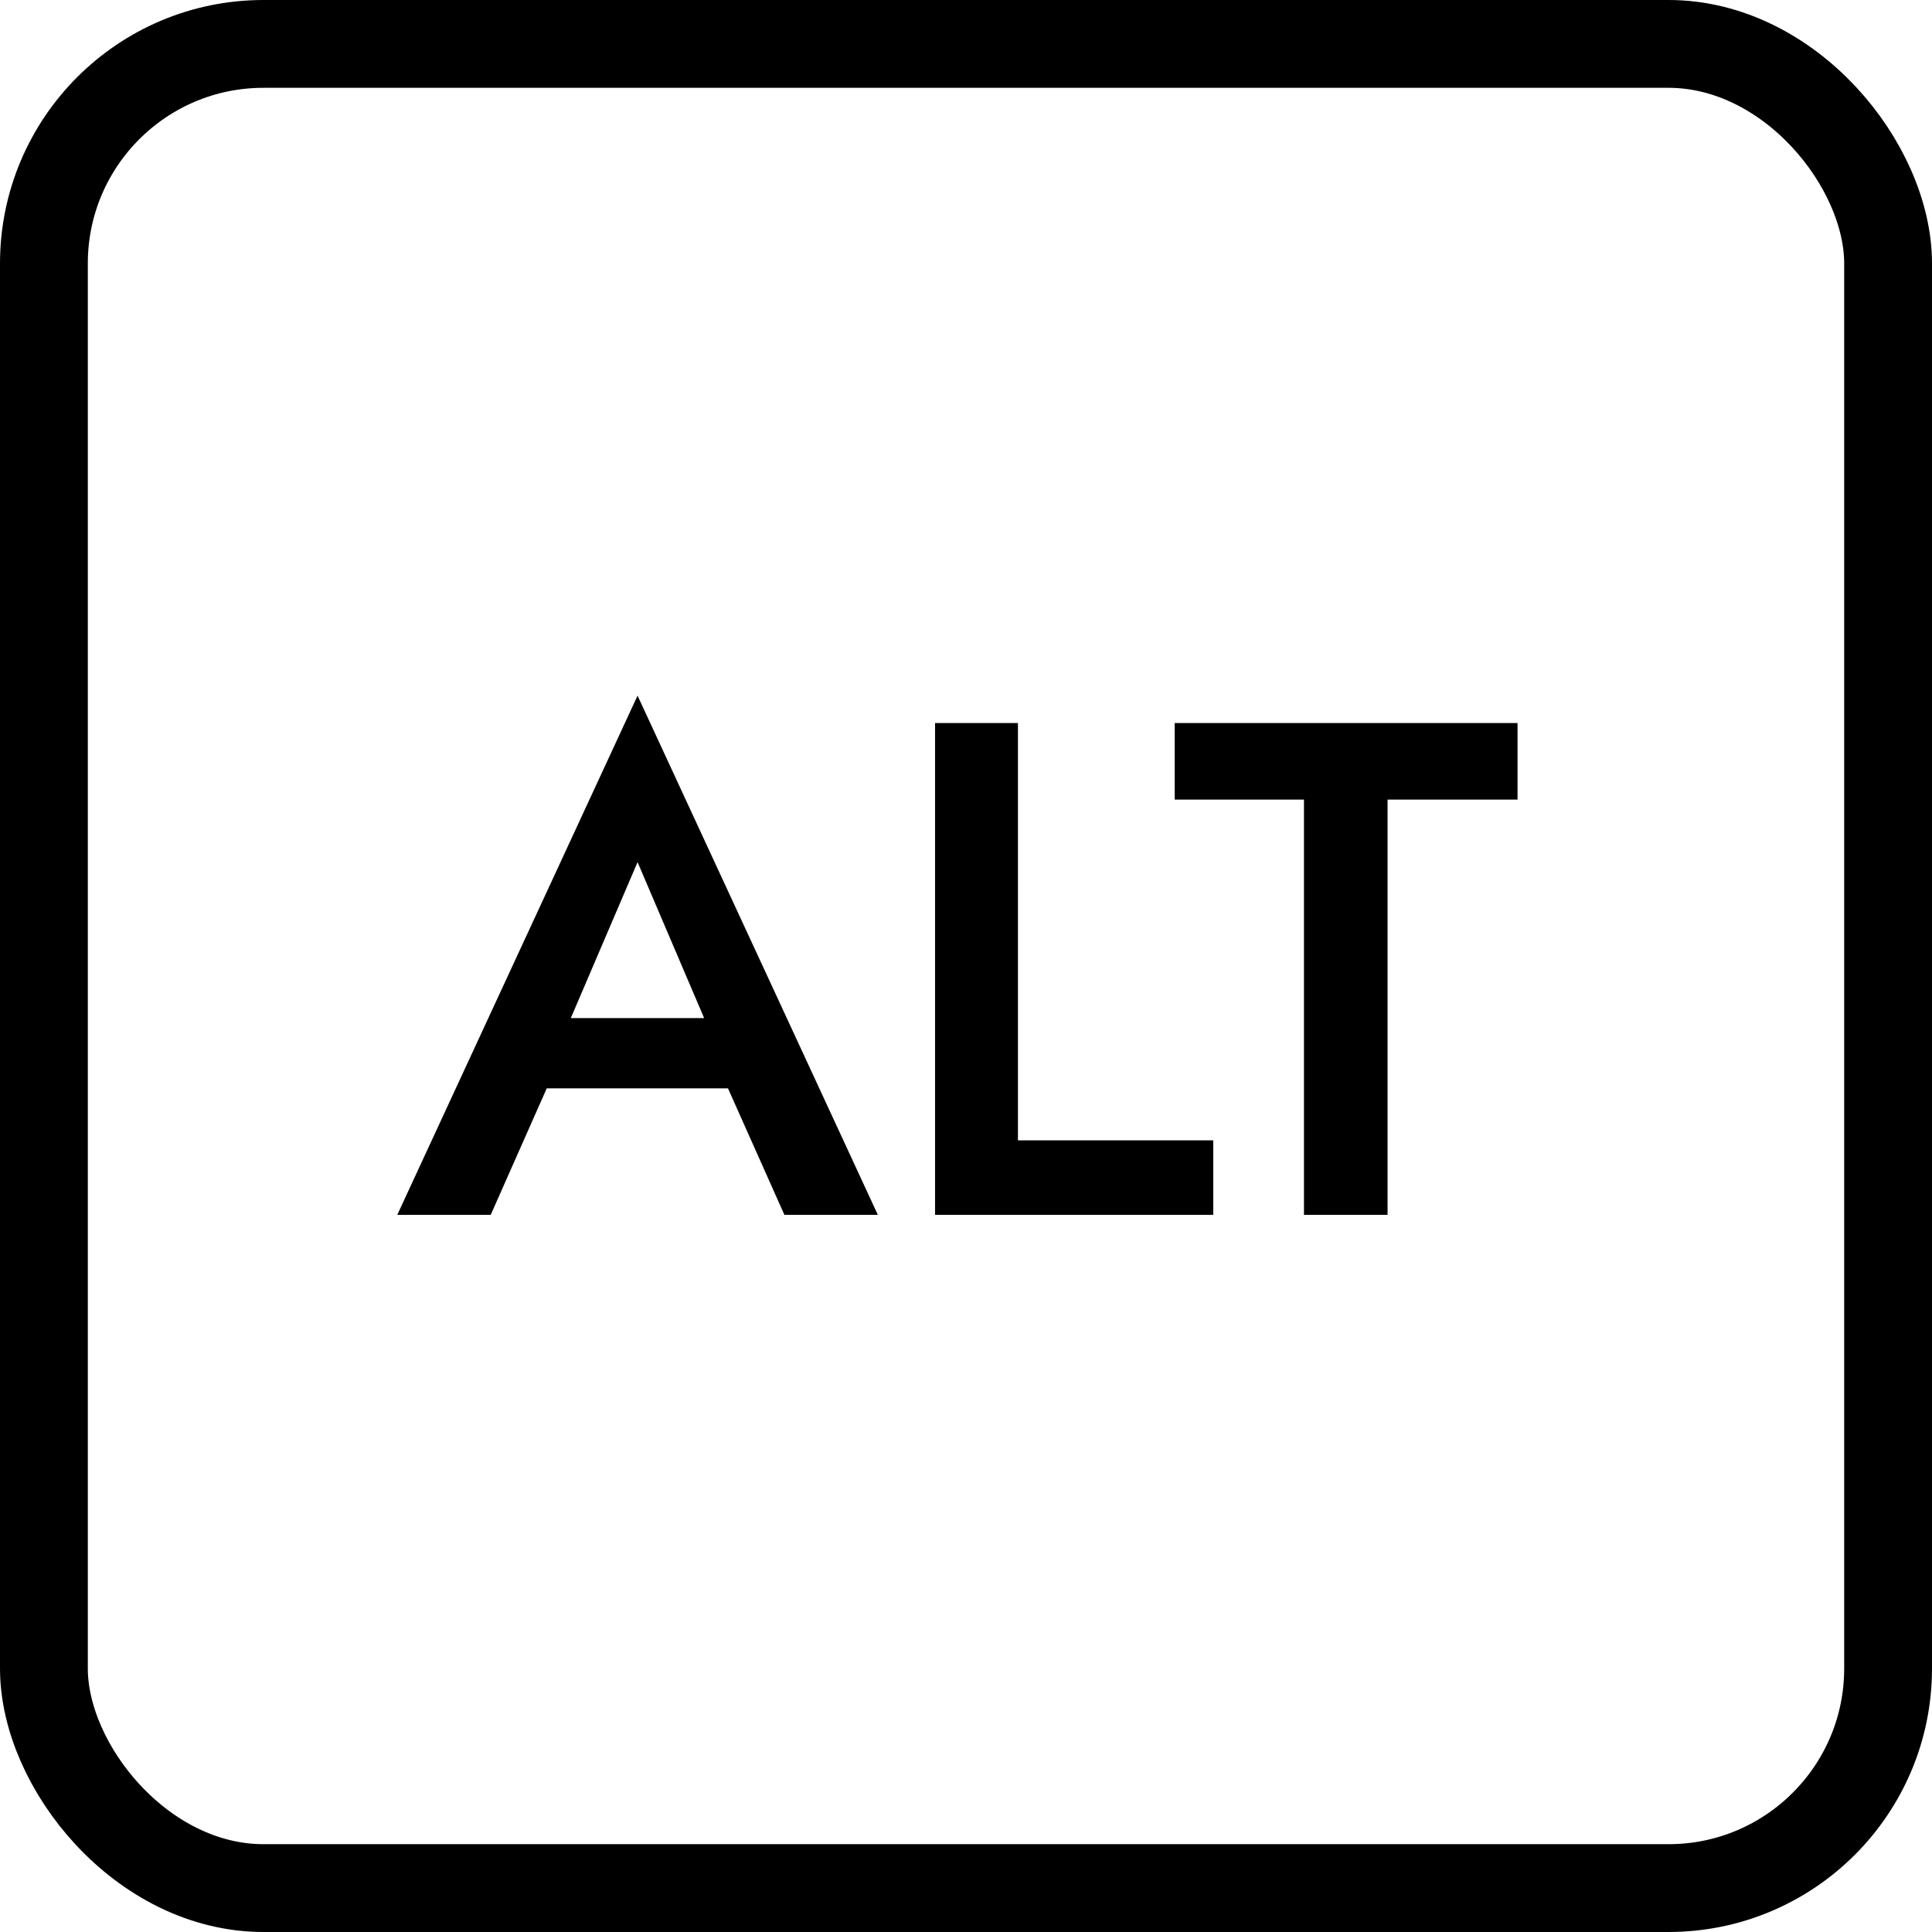
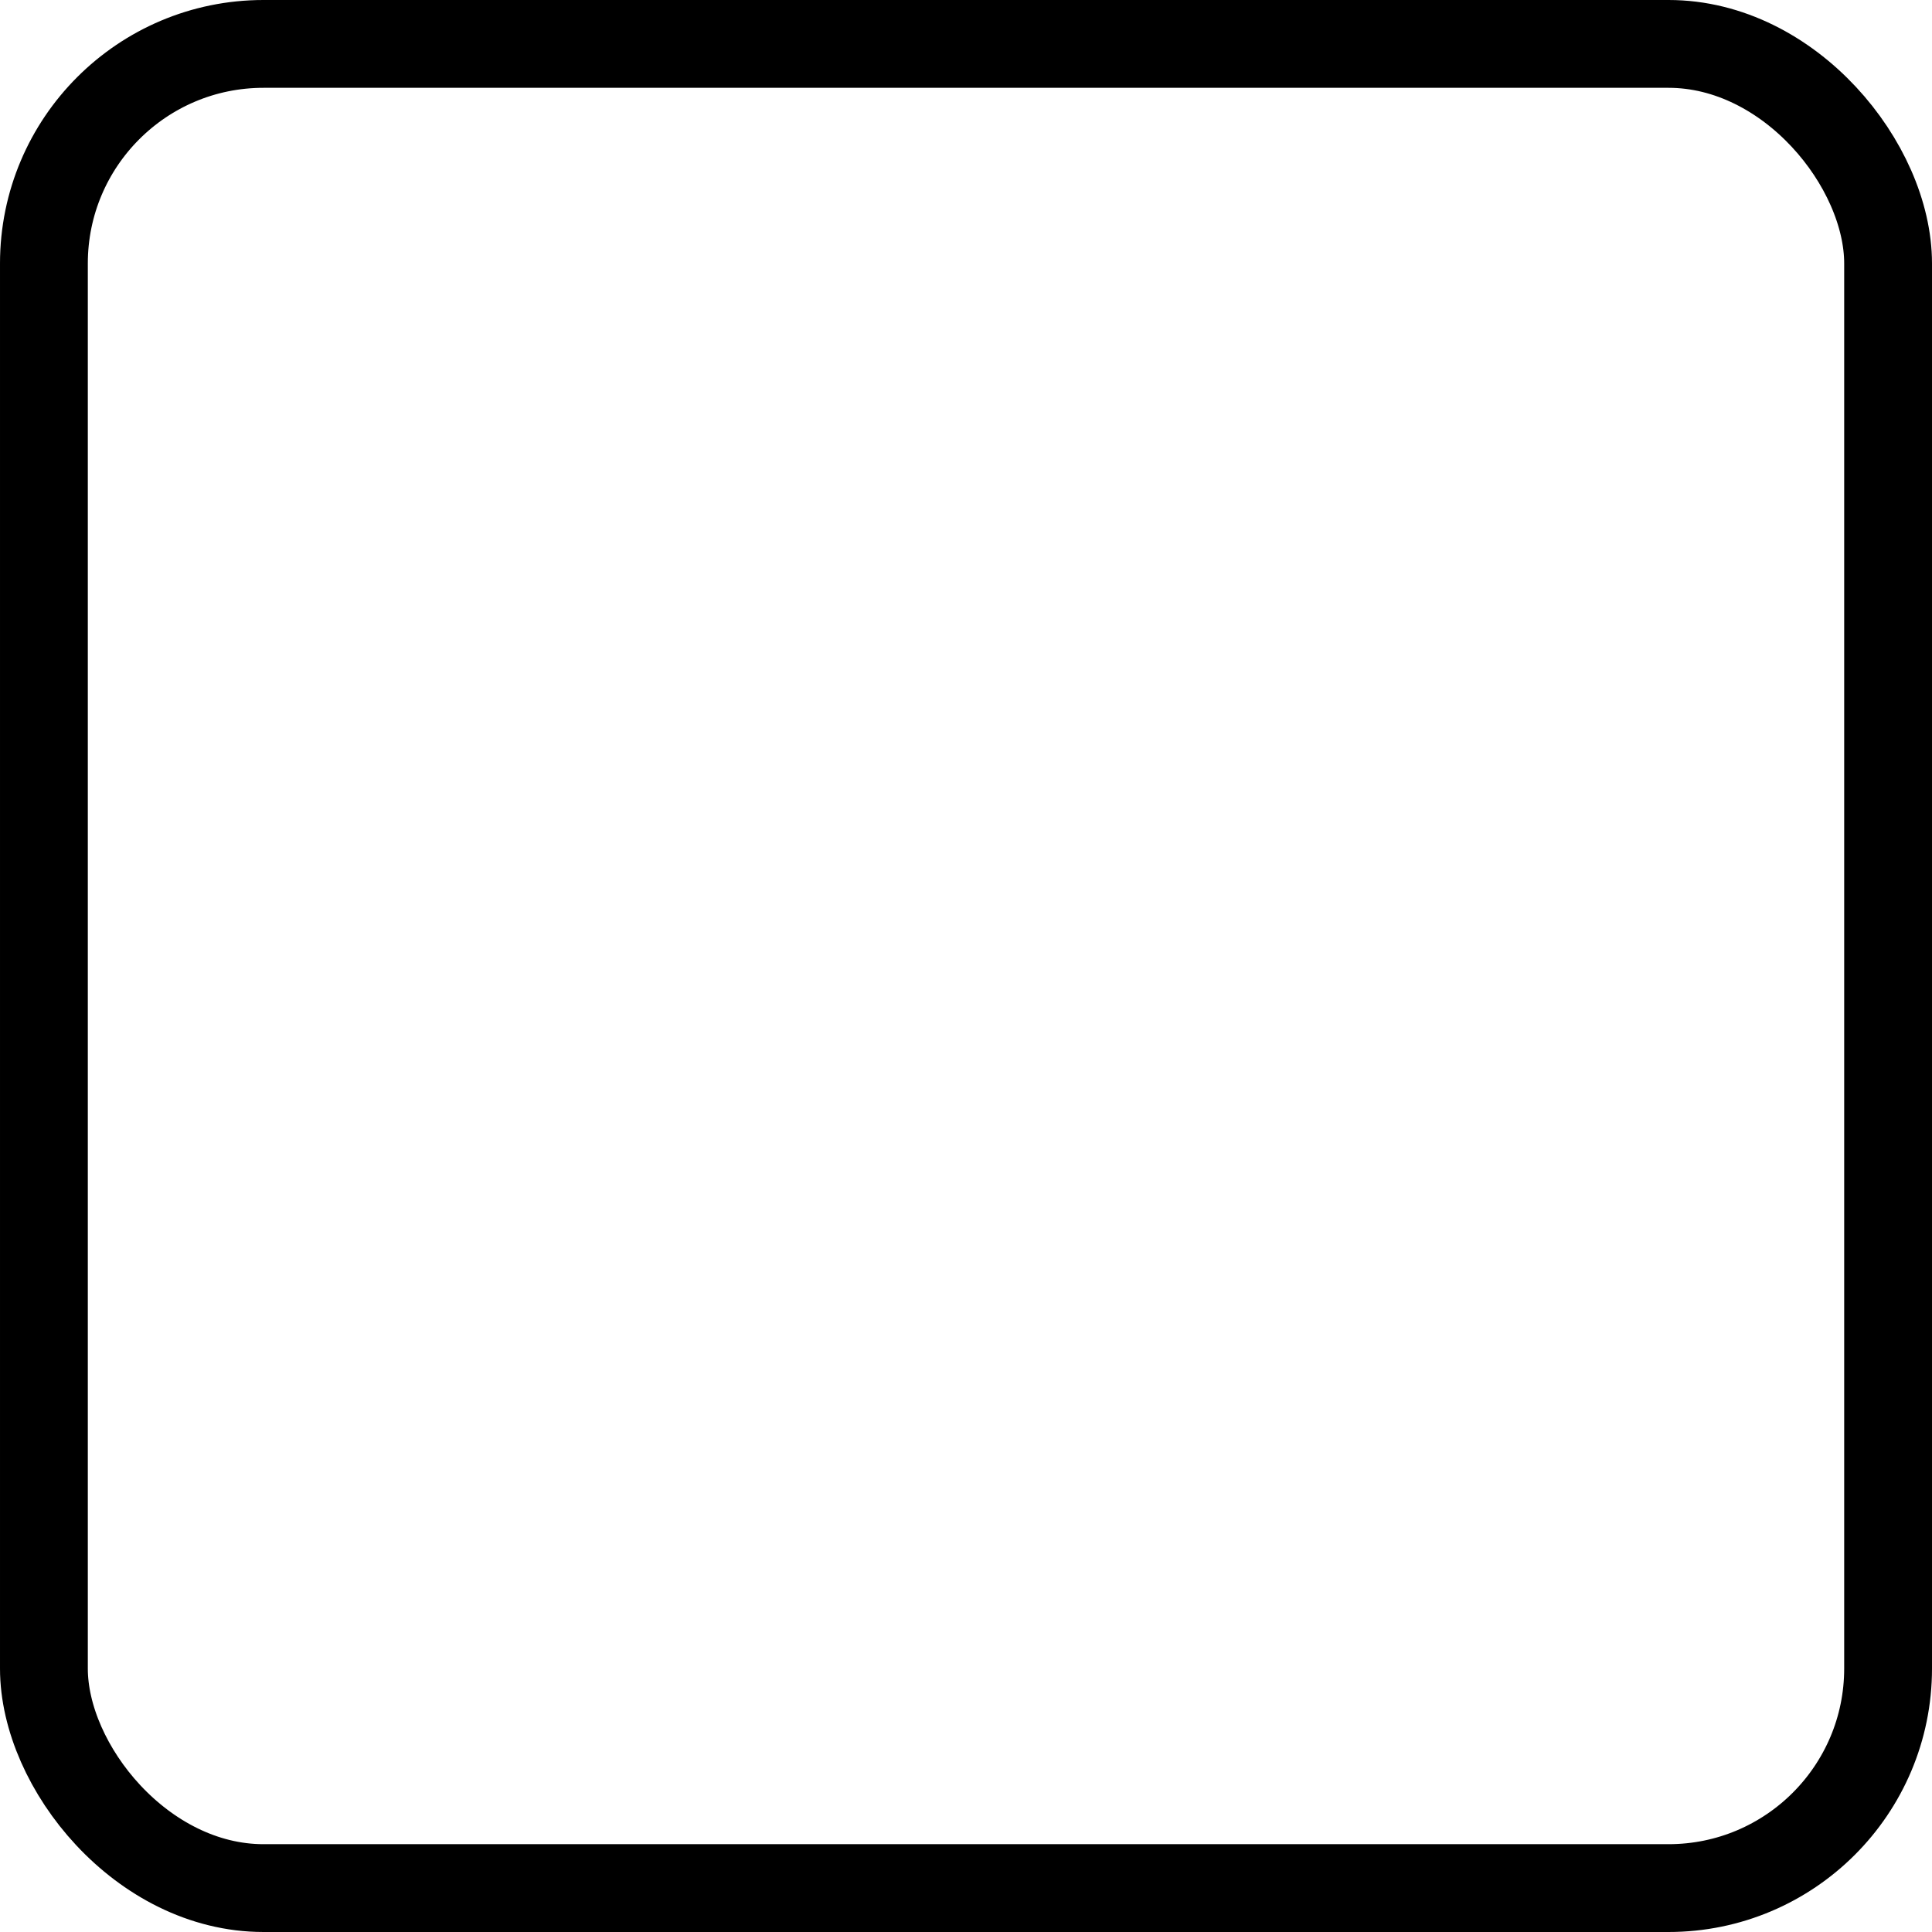
<svg xmlns="http://www.w3.org/2000/svg" width="132" height="132" viewBox="0 0 132 132" fill="none">
  <rect x="3" y="3" width="126" height="126" rx="15" stroke="black" stroke-width="6" />
-   <path d="M34.776 74.36H52.536L51.432 69.56H35.832L34.776 74.36ZM43.56 58.904L48.888 71.384L49.032 72.776L53.592 83H59.976L43.56 47.528L27.144 83H33.528L38.184 72.488L38.28 71.24L43.56 58.904ZM63.885 49.4V83H82.893V77.912H69.549V49.4H63.885ZM80.259 54.632H89.091V83H94.803V54.632H103.683V49.4H80.259V54.632Z" fill="black" />
</svg>